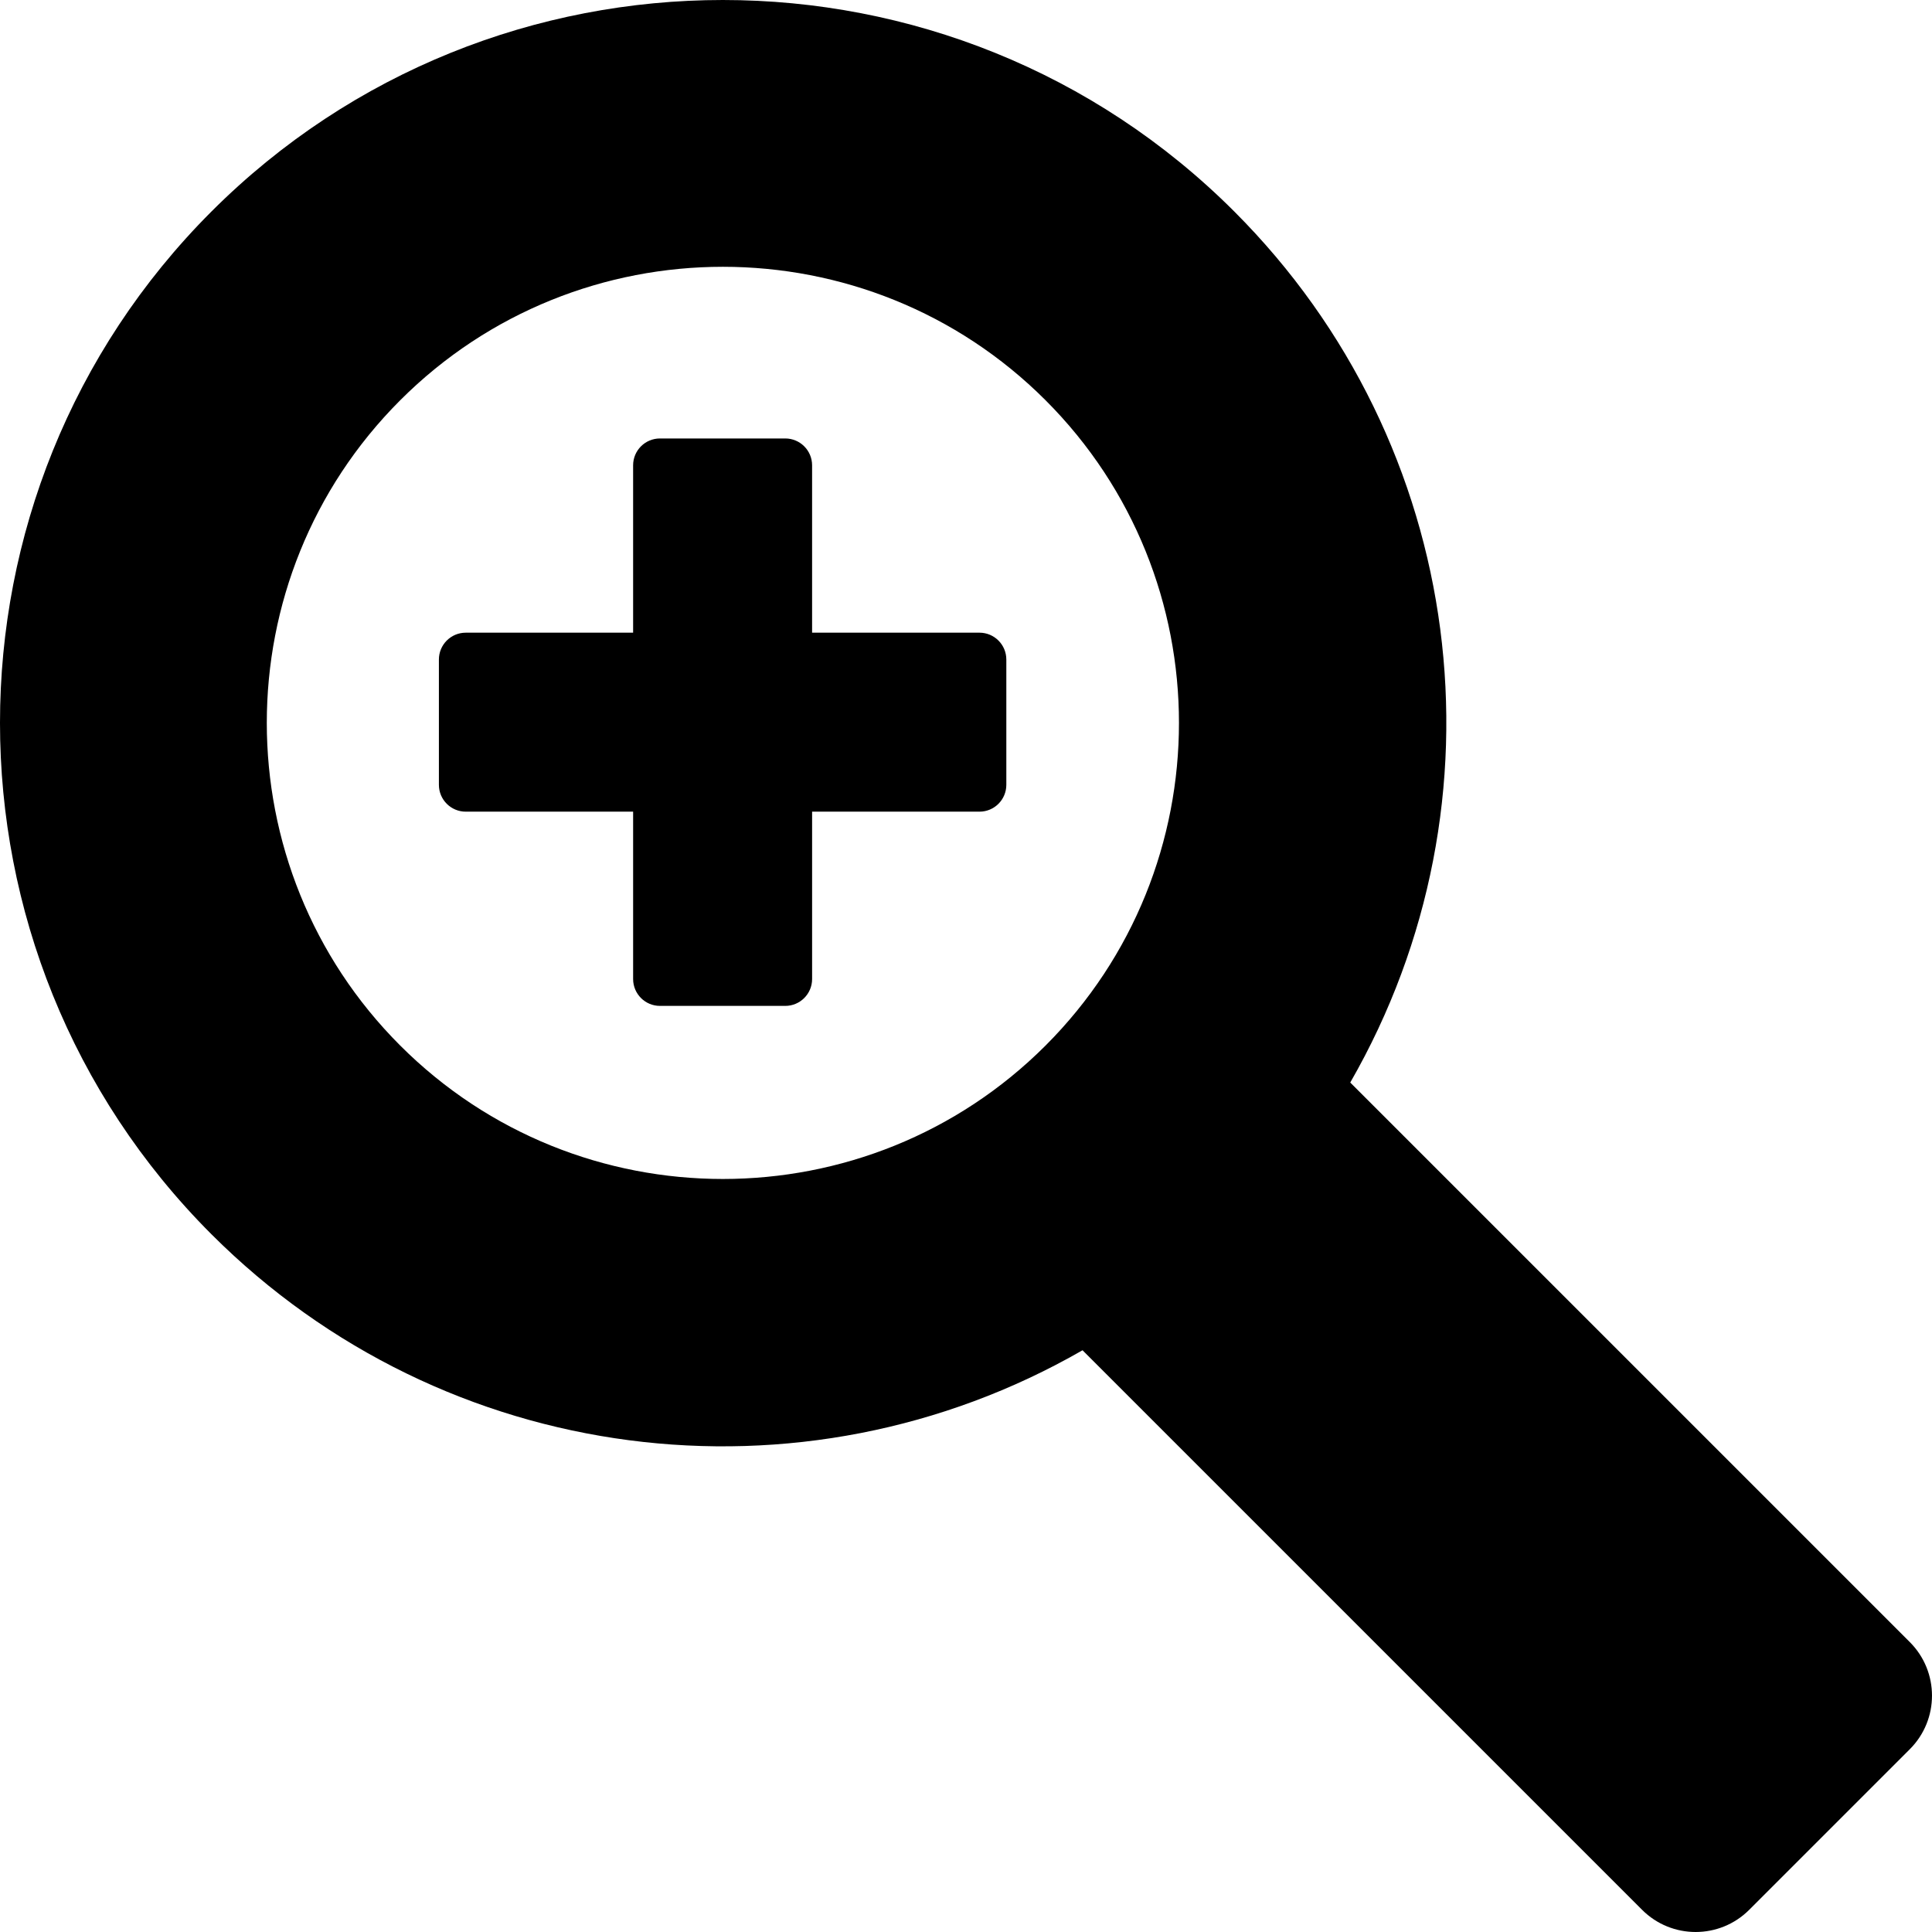
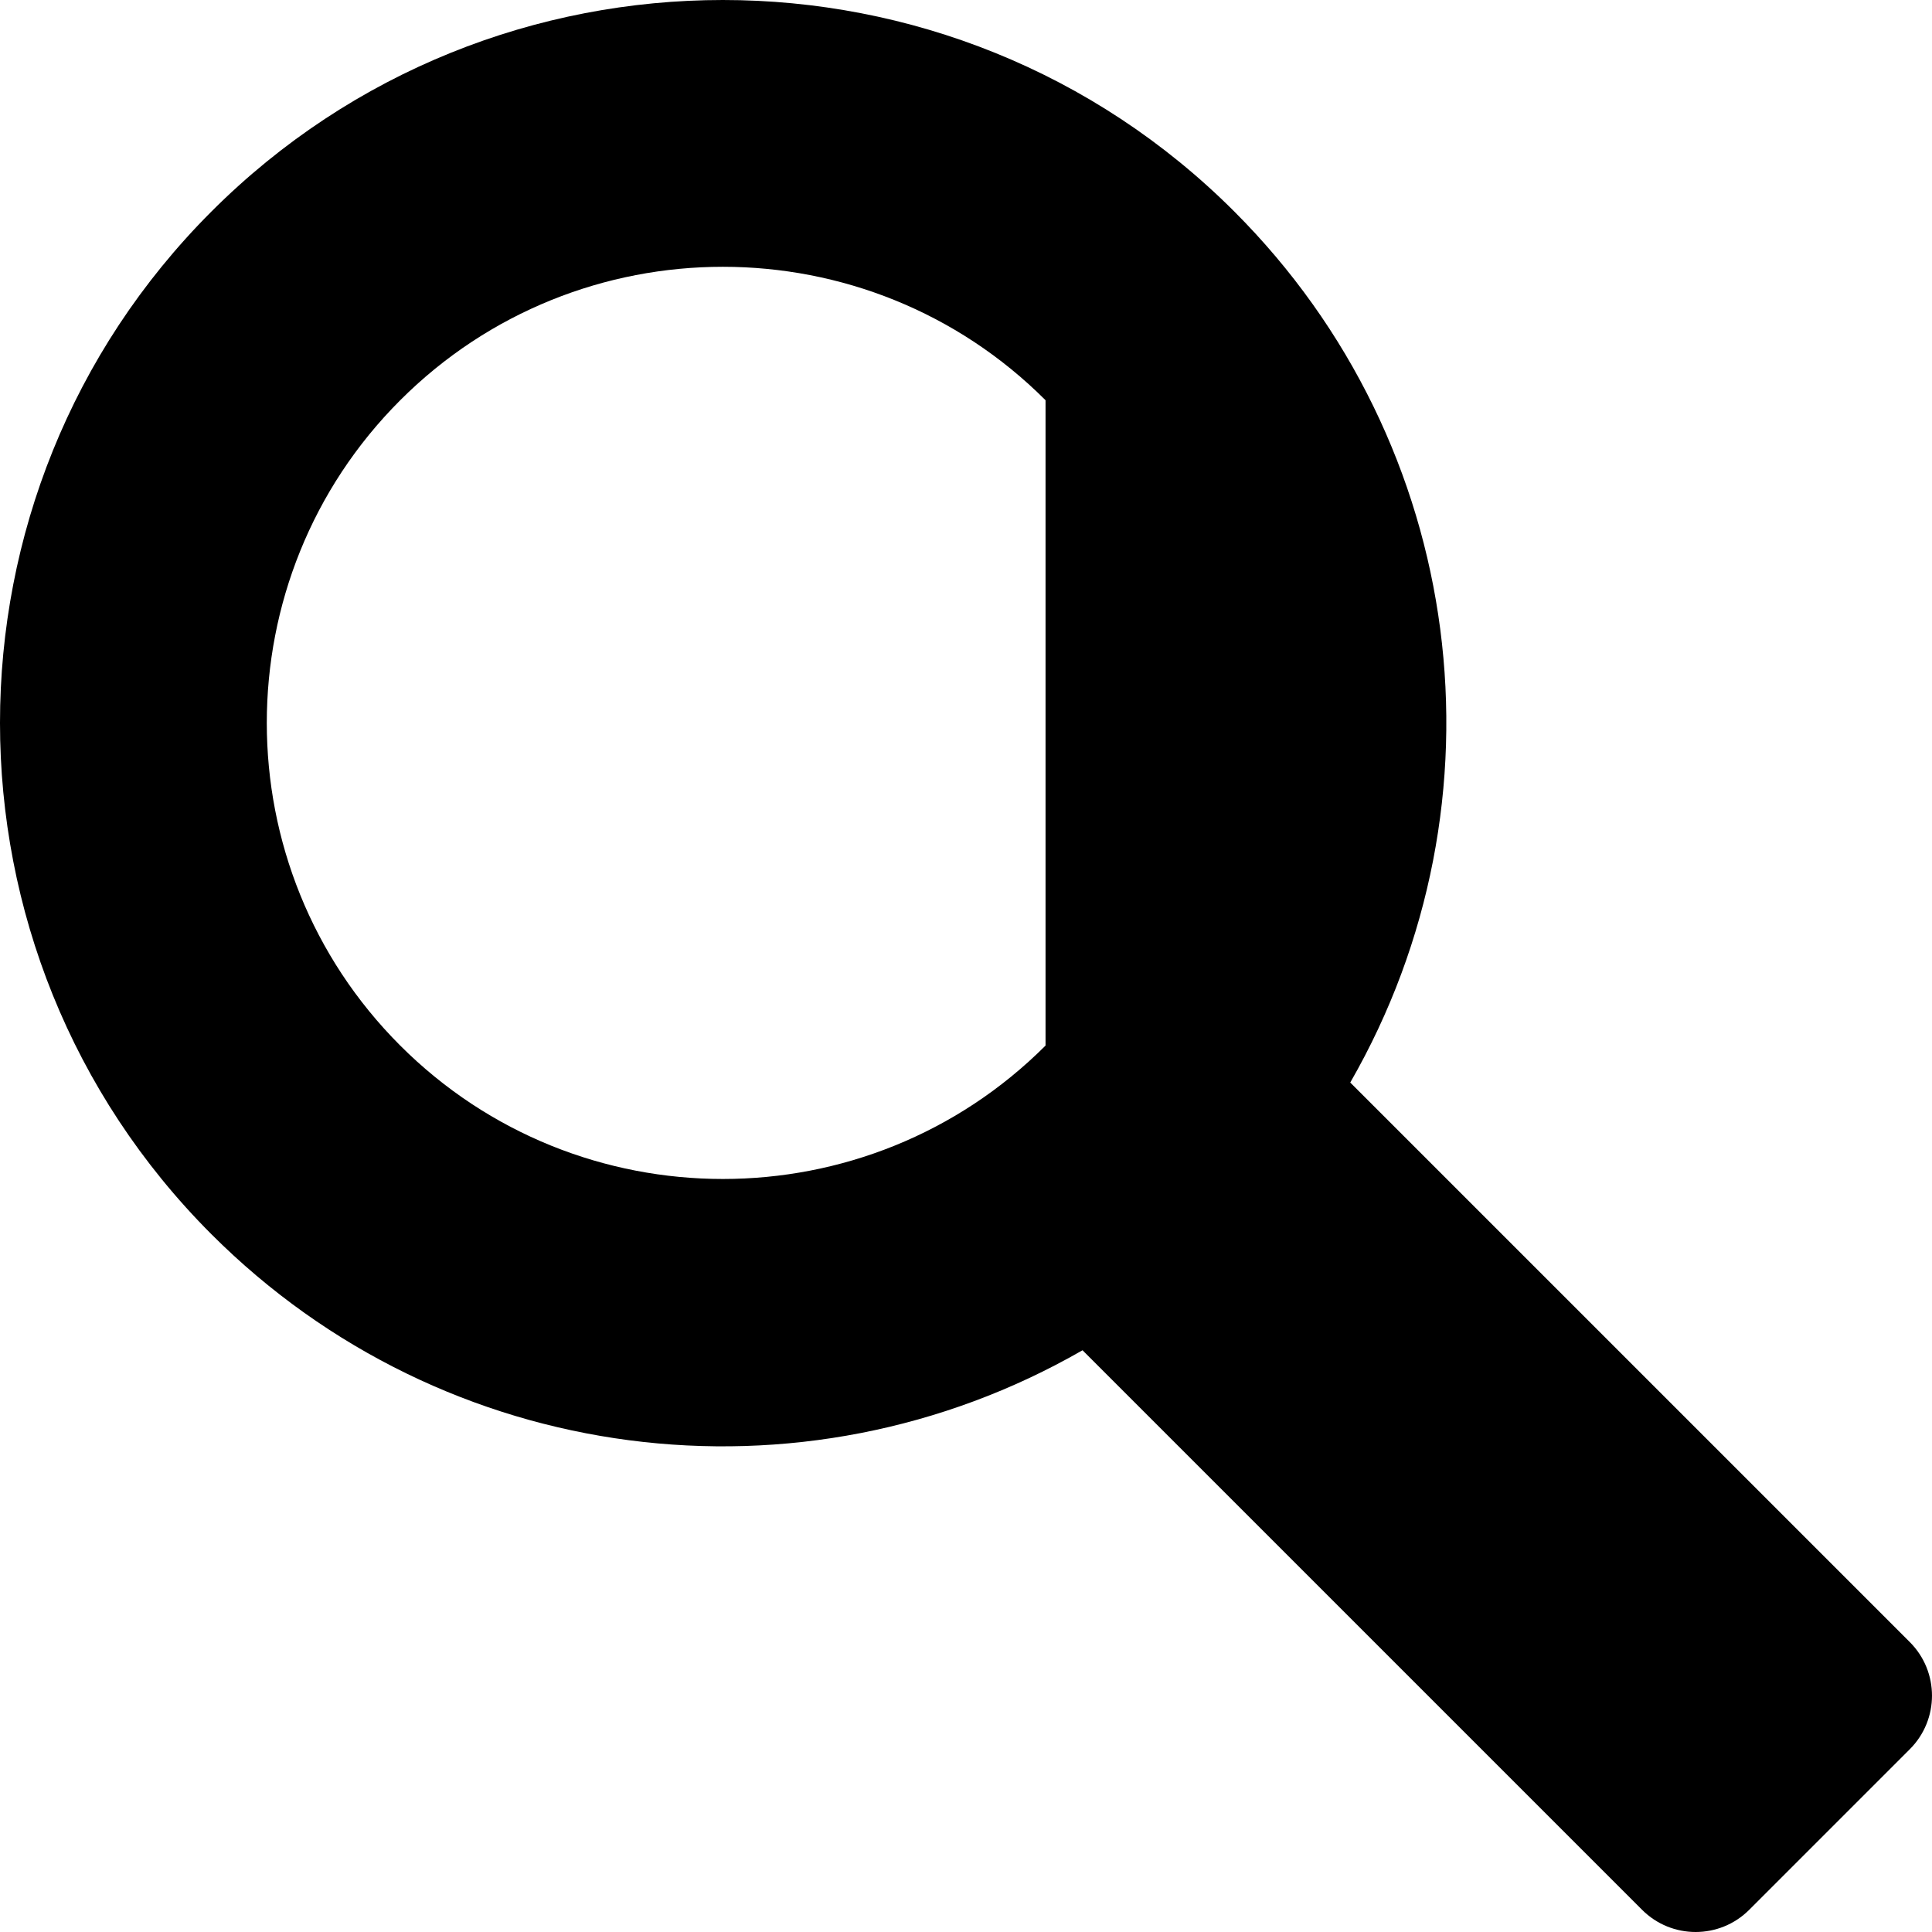
<svg xmlns="http://www.w3.org/2000/svg" fill="#000000" version="1.1" id="Capa_1" width="800px" height="800px" viewBox="0 0 379.123 379.123" xml:space="preserve">
  <g>
    <g>
-       <path d="M192.205,124.153h-32.844V91.31c0-2.909-2.358-5.269-5.269-5.269h-24.585c-2.909,0-5.268,2.359-5.268,5.269v32.844H91.396    c-2.91,0-5.269,2.358-5.269,5.269v24.585c0,2.908,2.358,5.268,5.269,5.268h32.844v32.845c0,2.909,2.358,5.269,5.268,5.269h24.585    c2.91,0,5.269-2.358,5.269-5.269v-32.845h32.844c2.909,0,5.27-2.359,5.27-5.268v-24.585    C197.474,126.513,195.114,124.153,192.205,124.153z" />
-       <path d="M374.771,322.234L264.964,212.429c31.707-55.131,22.968-125.203-22.759-170.928c-55.333-55.334-145.368-55.334-200.704,0    c-55.334,55.336-55.334,145.371,0,200.709c45.724,45.721,115.797,54.461,170.927,22.756l109.807,109.806    c5.804,5.805,15.211,5.799,21.016,0l31.521-31.521C380.572,337.447,380.572,328.038,374.771,322.234z M205.17,205.175    c-34.91,34.906-91.721,34.911-126.631,0c-34.913-34.915-34.913-91.725,0-126.636c34.91-34.915,91.721-34.915,126.631,0    C240.08,113.452,240.08,170.26,205.17,205.175z" />
+       <path d="M374.771,322.234L264.964,212.429c31.707-55.131,22.968-125.203-22.759-170.928c-55.333-55.334-145.368-55.334-200.704,0    c-55.334,55.336-55.334,145.371,0,200.709c45.724,45.721,115.797,54.461,170.927,22.756l109.807,109.806    c5.804,5.805,15.211,5.799,21.016,0l31.521-31.521C380.572,337.447,380.572,328.038,374.771,322.234z M205.17,205.175    c-34.91,34.906-91.721,34.911-126.631,0c-34.913-34.915-34.913-91.725,0-126.636c34.91-34.915,91.721-34.915,126.631,0    z" />
    </g>
  </g>
</svg>